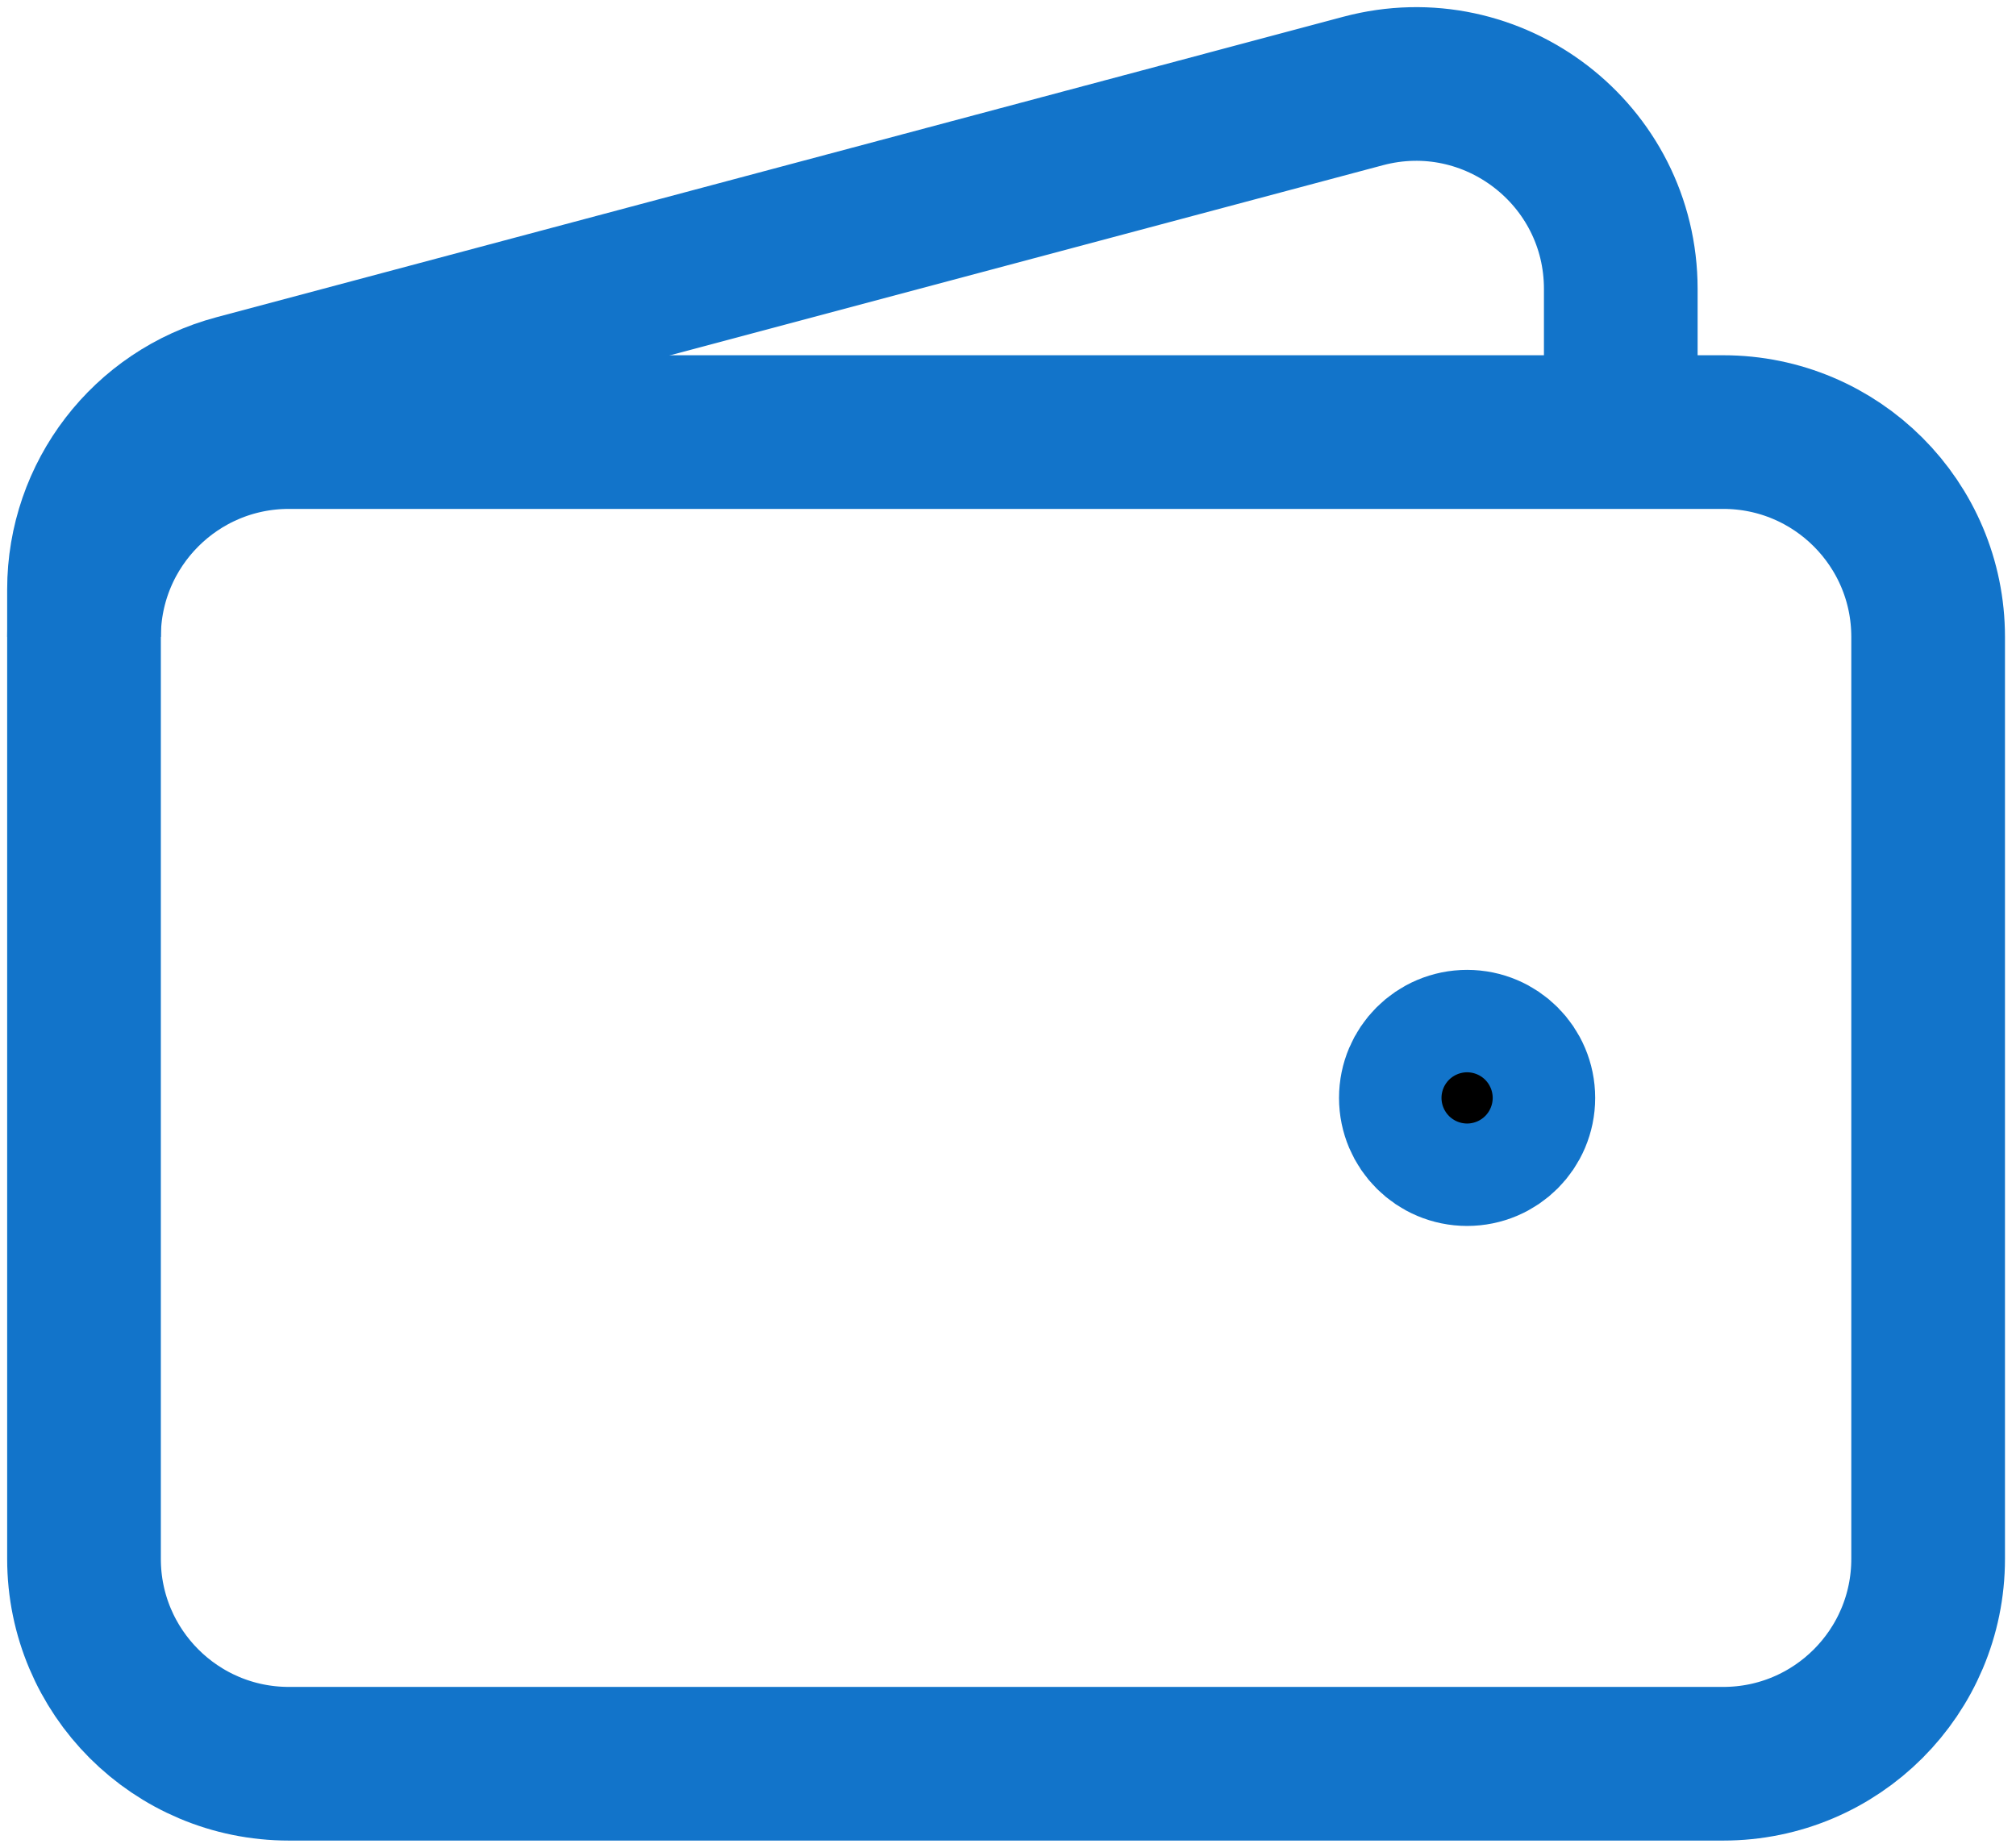
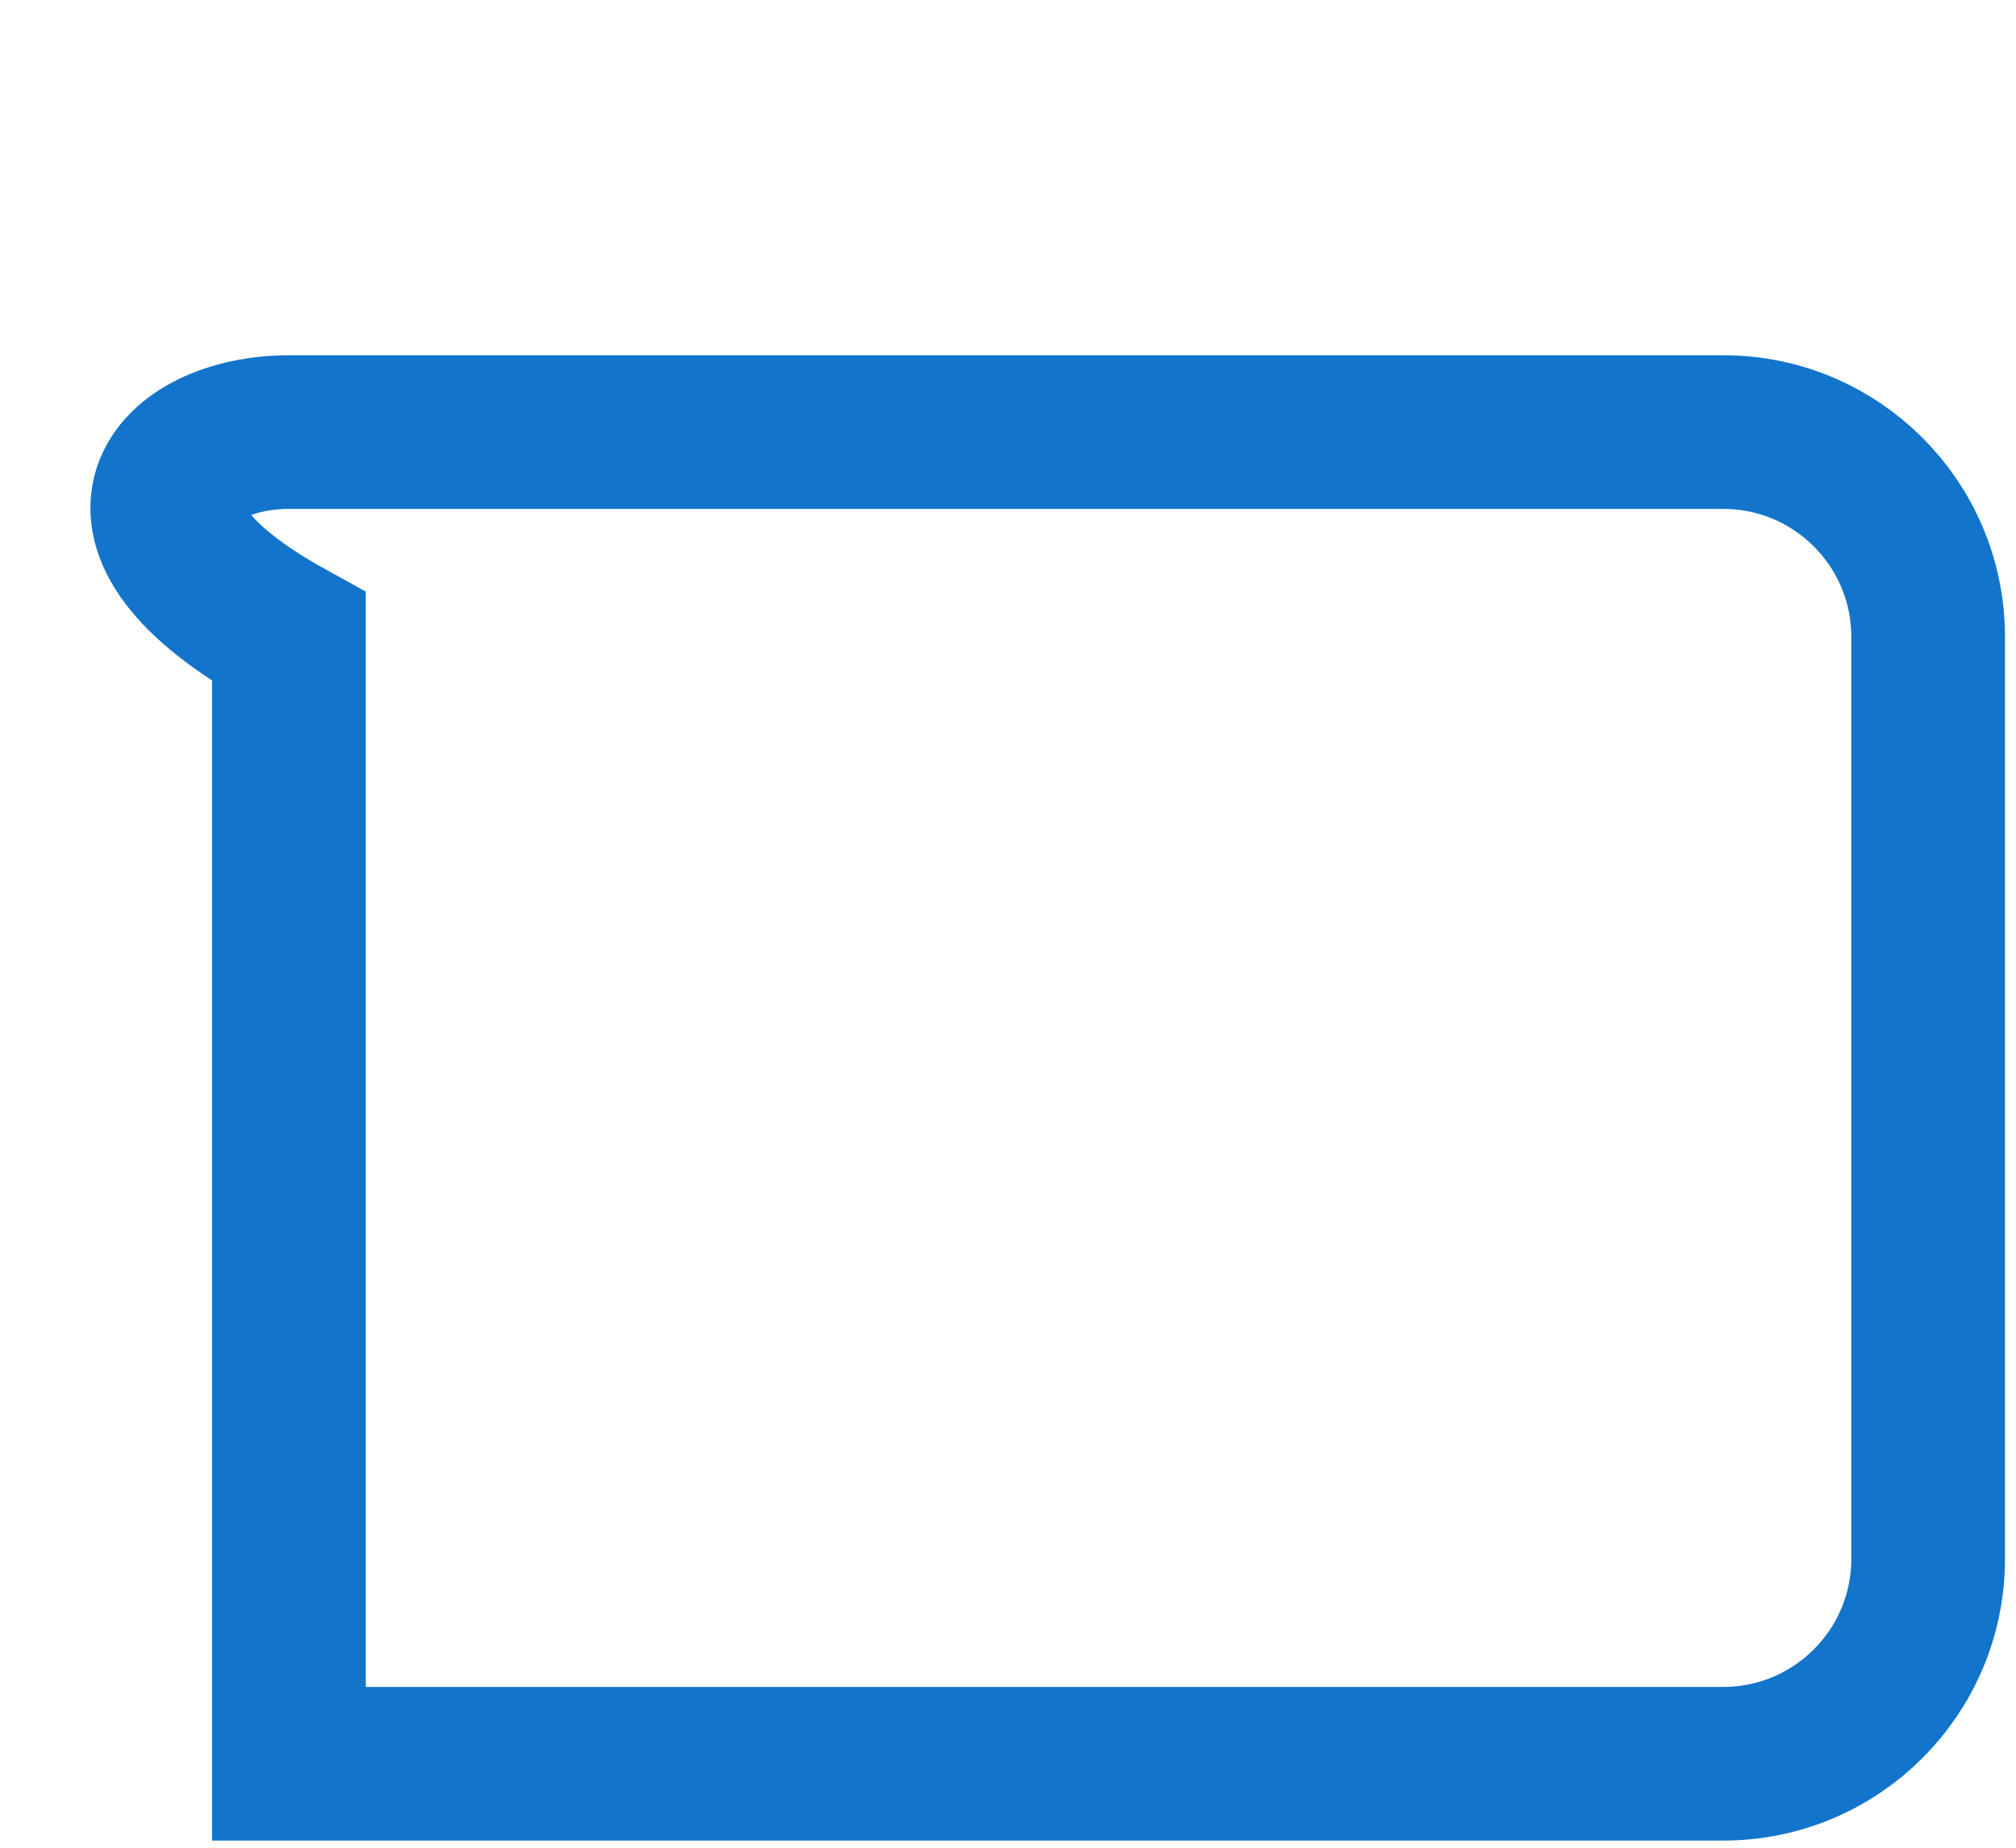
<svg xmlns="http://www.w3.org/2000/svg" width="48" height="44" viewBox="0 0 48 44" fill="none">
-   <path d="M41.029 42H6.879C4.184 42 2 39.816 2 37.121V15.167C2 12.473 4.184 10.289 6.879 10.289H41.029C43.724 10.289 45.908 12.473 45.908 15.167V37.121C45.908 39.816 43.724 42 41.029 42Z" stroke="#1274CA" stroke-width="3.659" />
-   <path d="M34.931 27.364C34.258 27.364 33.711 26.818 33.711 26.144C33.711 25.471 34.258 24.925 34.931 24.925C35.605 24.925 36.151 25.471 36.151 26.144C36.151 26.818 35.605 27.364 34.931 27.364Z" fill="black" stroke="#1274CA" stroke-width="3.659" stroke-linecap="round" stroke-linejoin="round" />
-   <path d="M38.59 10.289V6.881C38.59 3.676 35.551 1.341 32.454 2.167L5.622 9.323C3.486 9.892 2 11.826 2 14.037V15.167" stroke="#1274CA" stroke-width="3.659" />
+   <path d="M41.029 42H6.879V15.167C2 12.473 4.184 10.289 6.879 10.289H41.029C43.724 10.289 45.908 12.473 45.908 15.167V37.121C45.908 39.816 43.724 42 41.029 42Z" stroke="#1274CA" stroke-width="3.659" />
</svg>